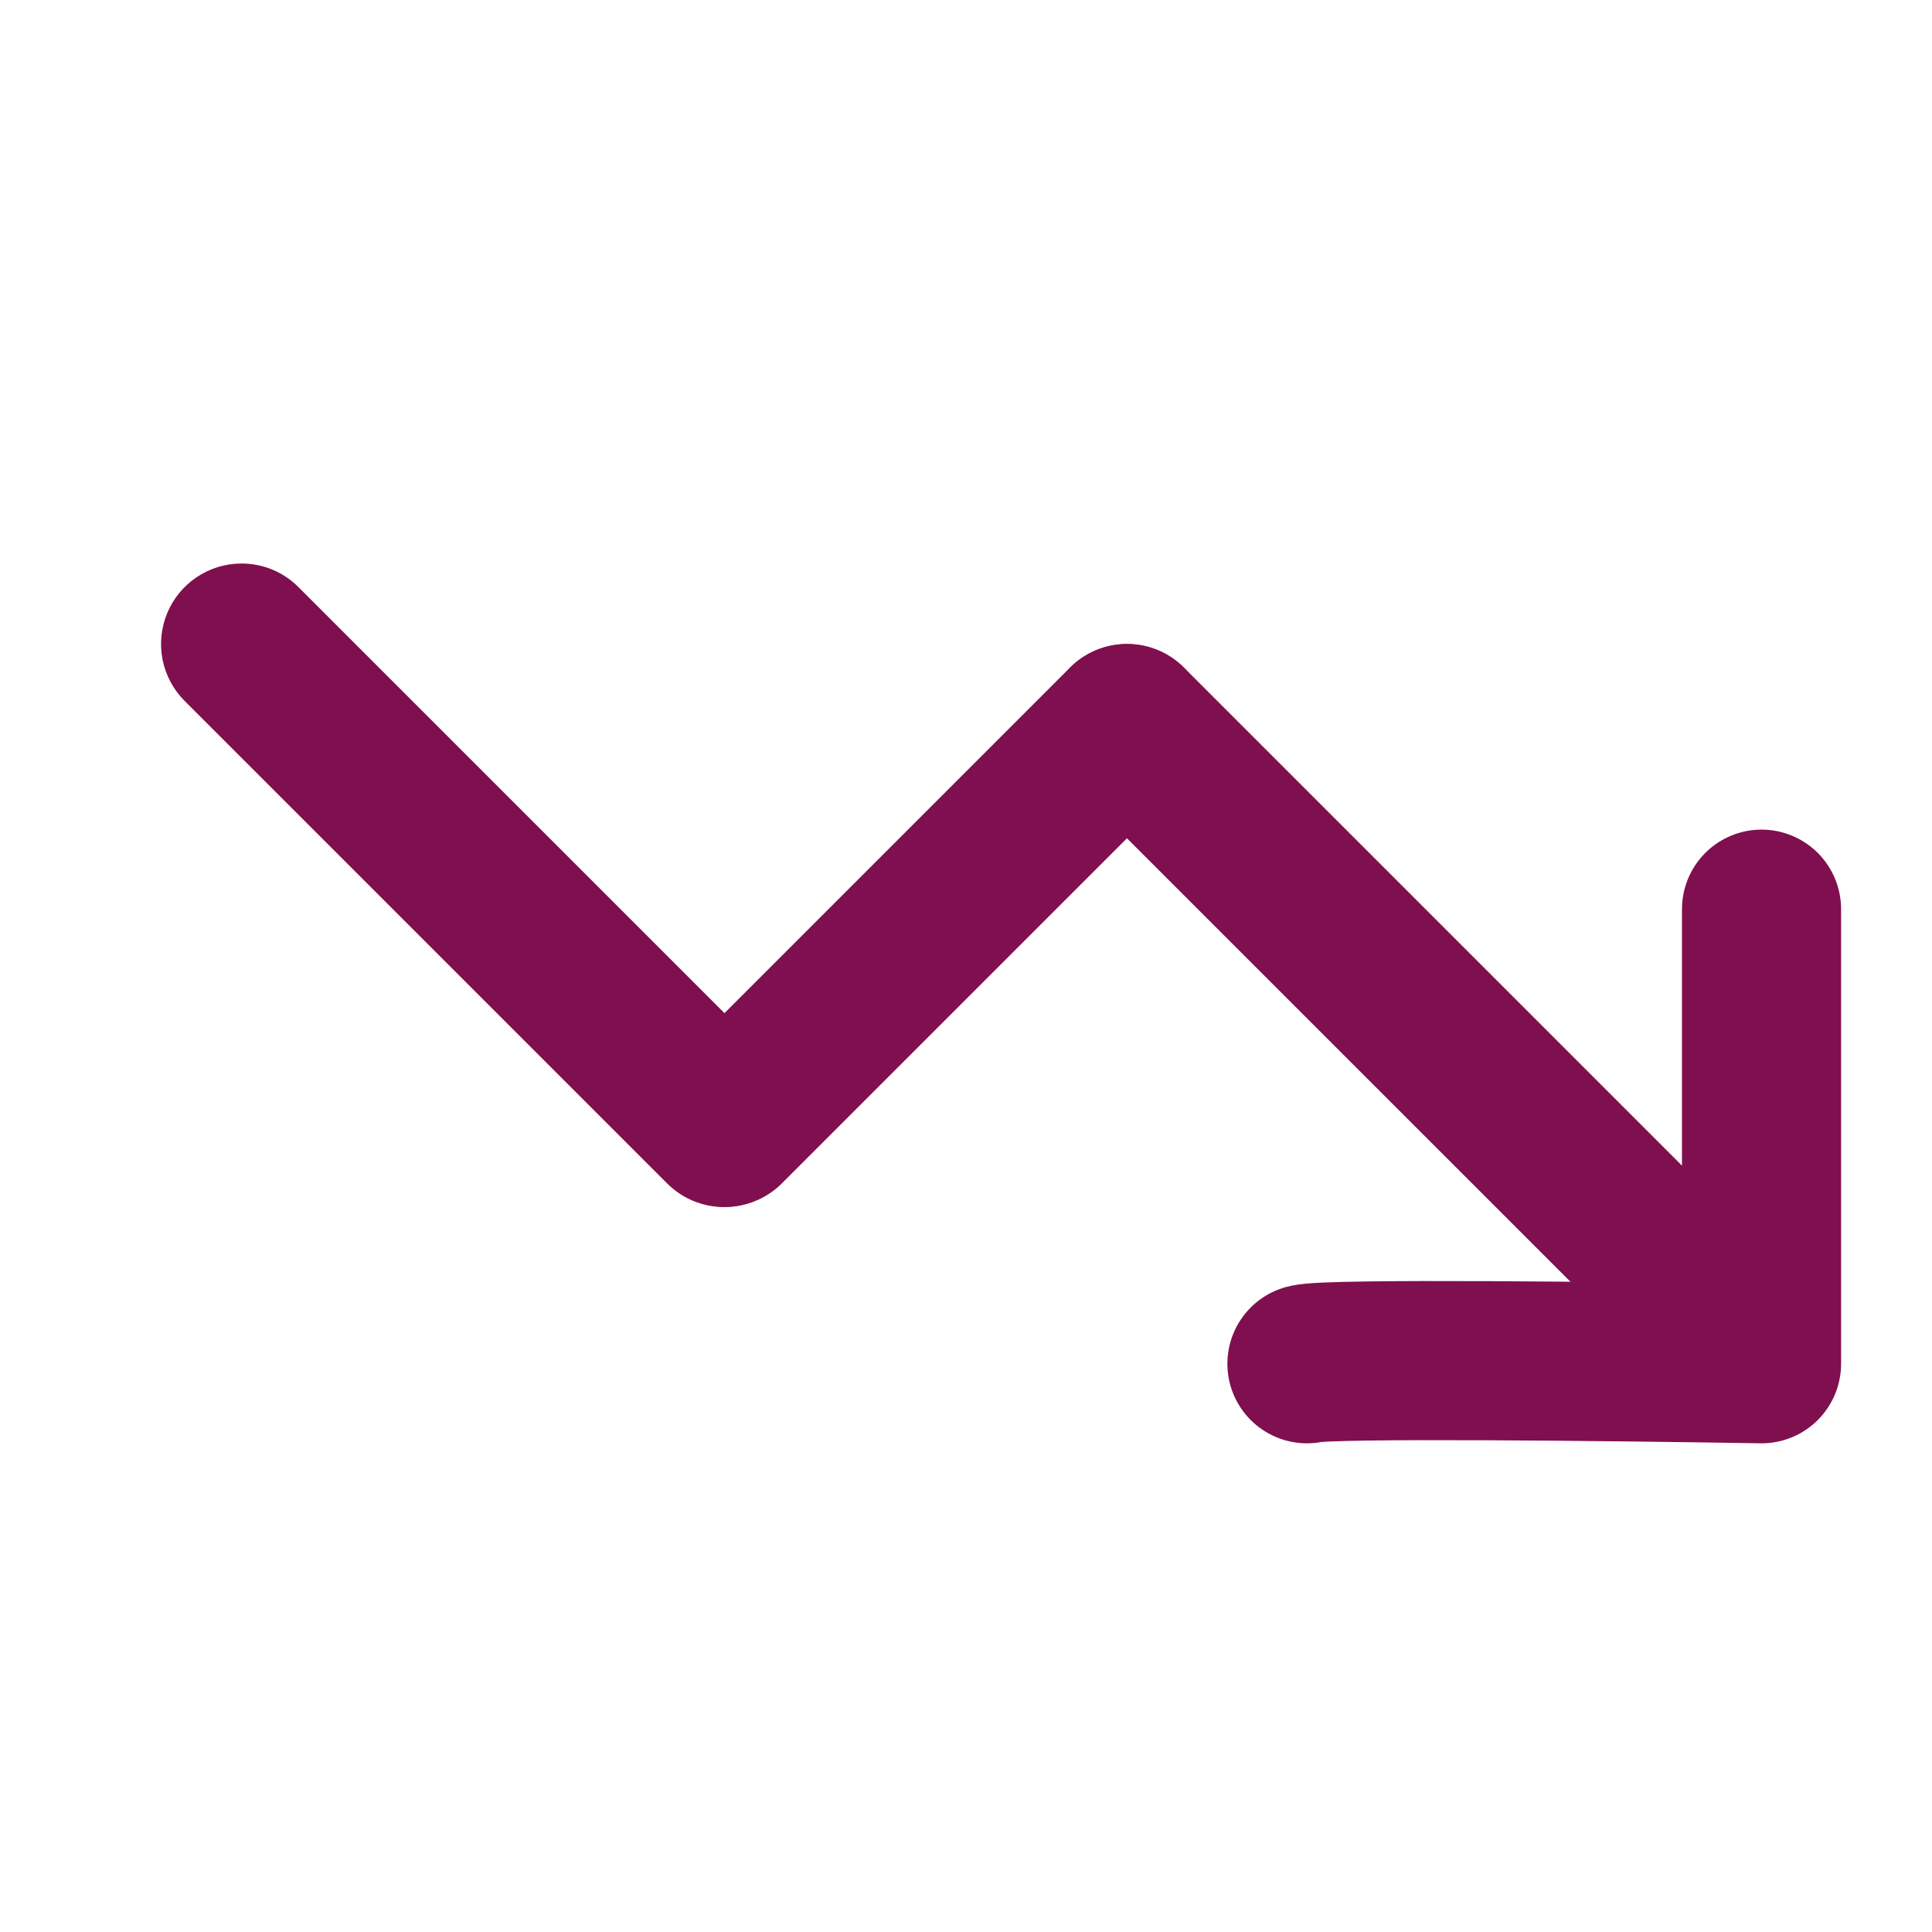
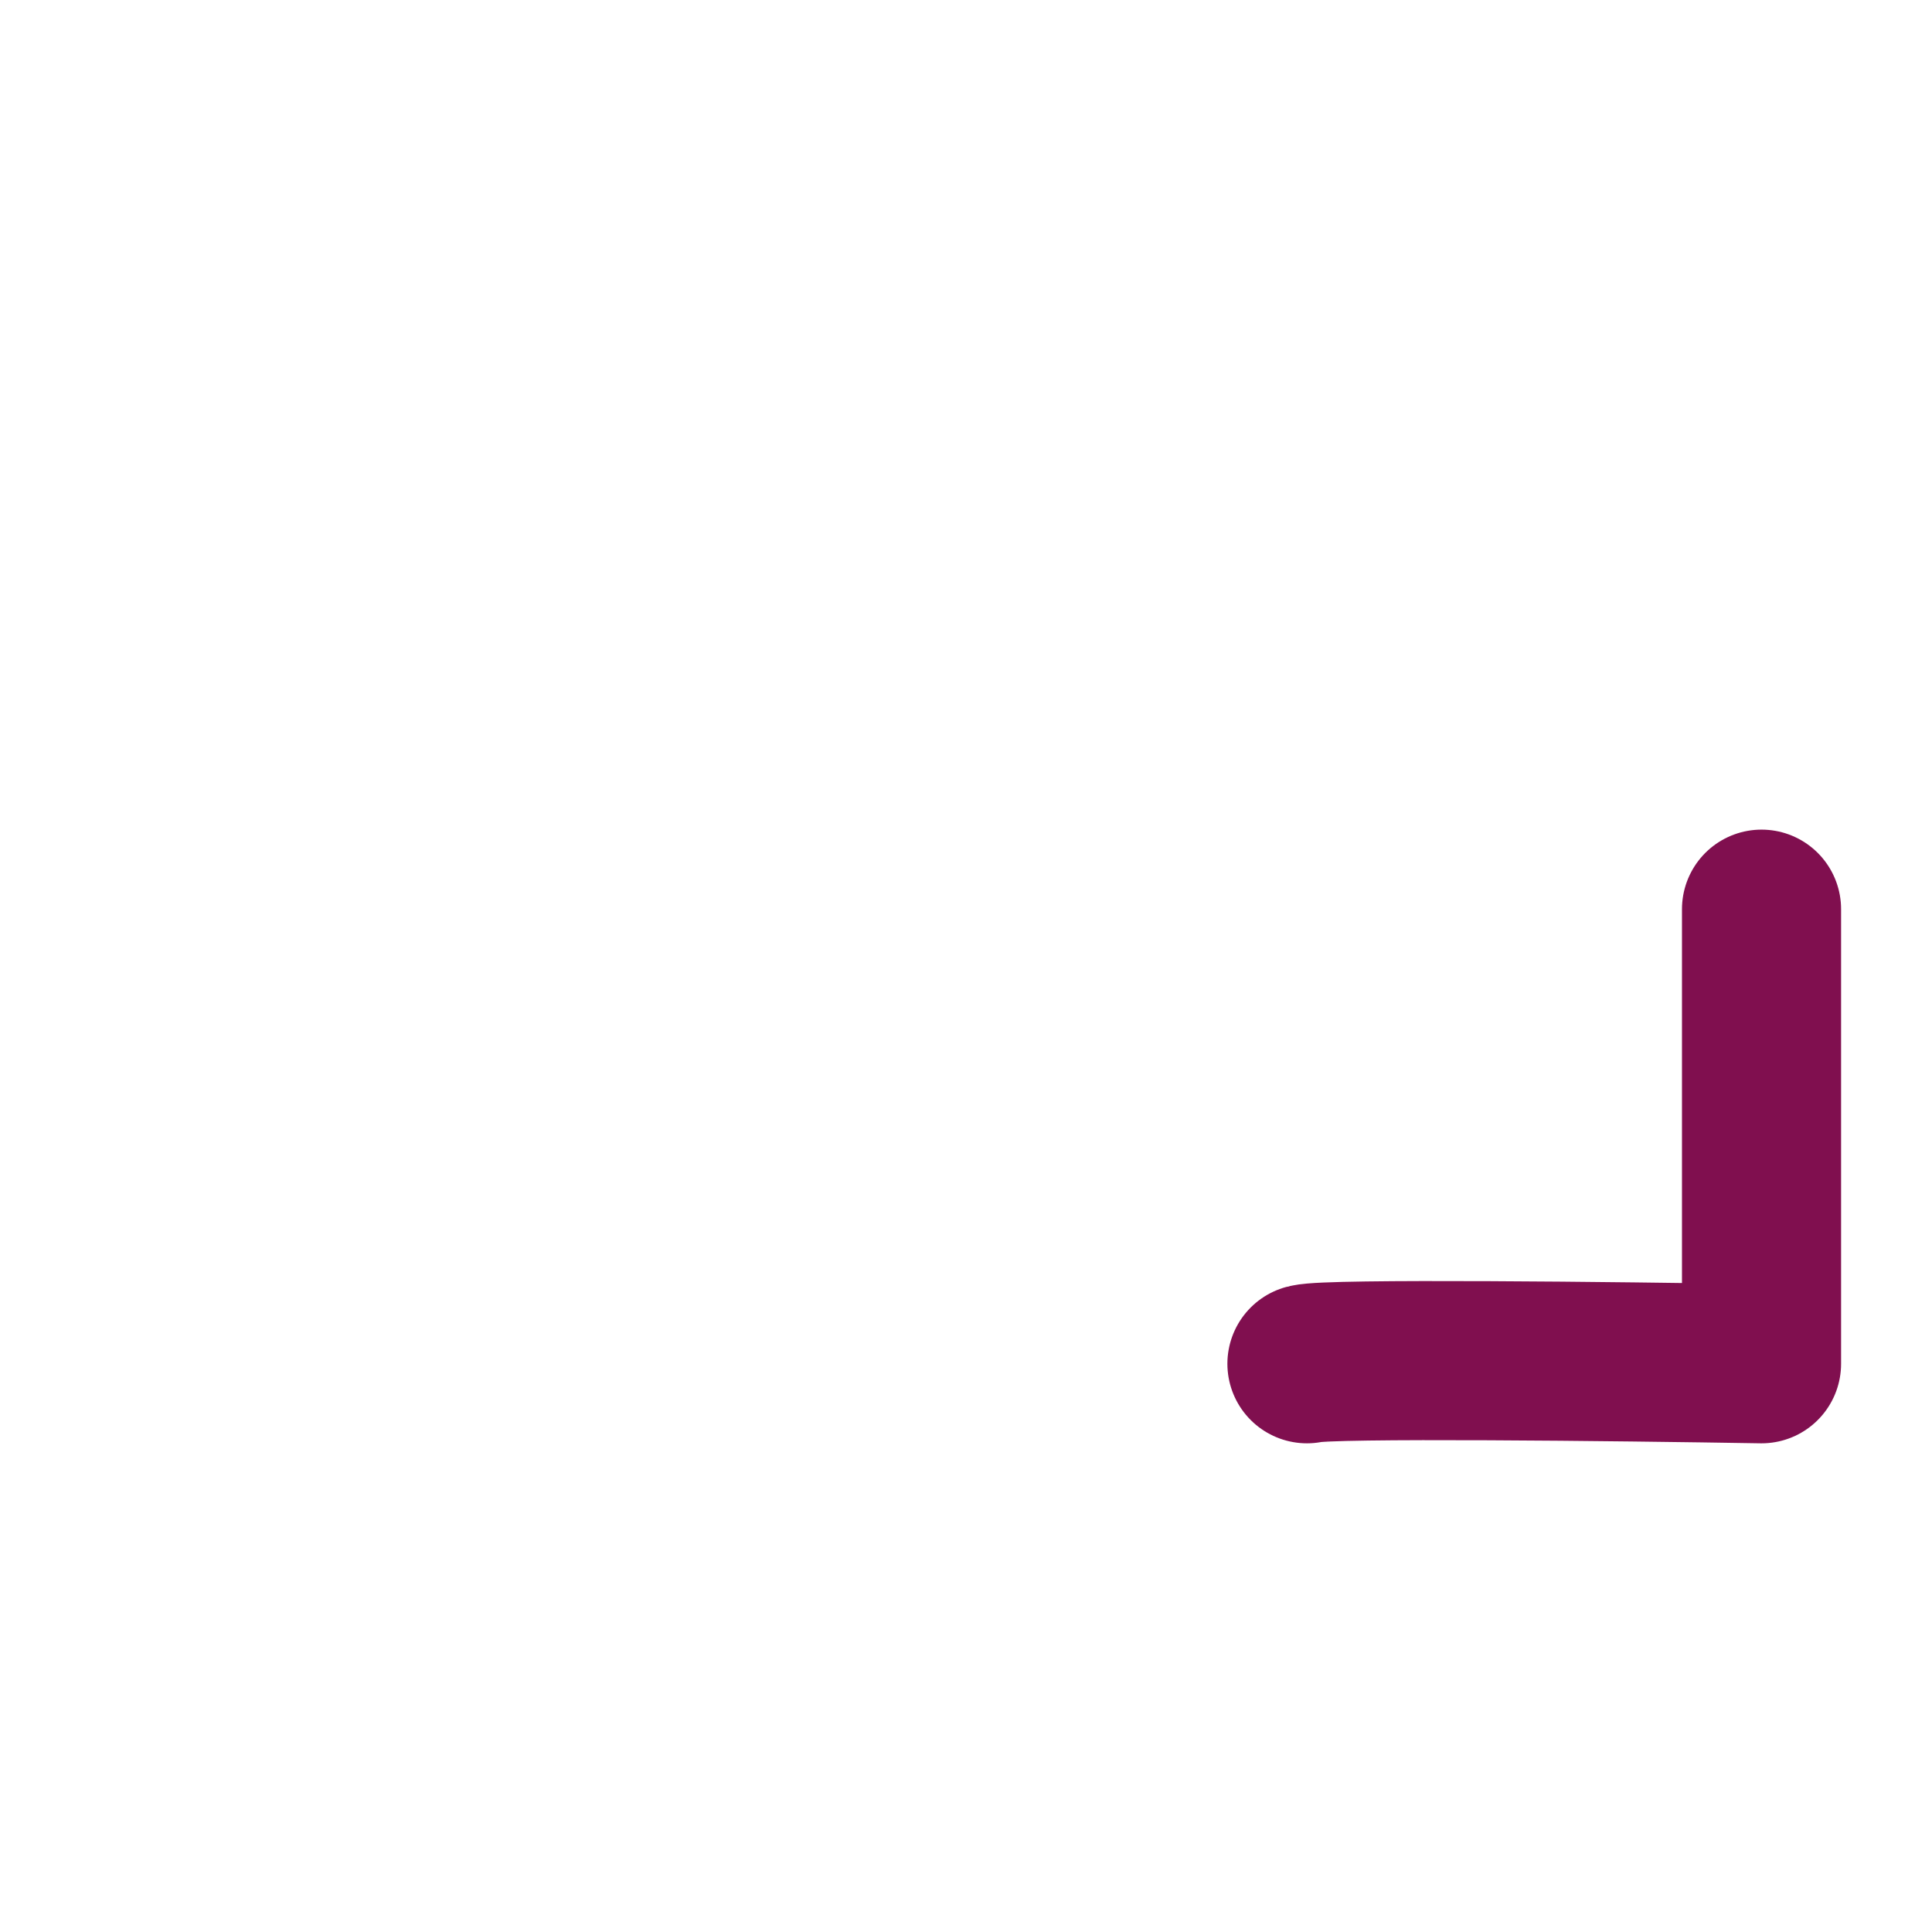
<svg xmlns="http://www.w3.org/2000/svg" width="34" height="34" viewBox="0 0 34 34" fill="none">
-   <path d="M19.834 11.333C19.553 11.334 19.28 11.417 19.047 11.572C18.814 11.728 18.632 11.949 18.525 12.208C18.418 12.467 18.39 12.752 18.445 13.026C18.499 13.301 18.634 13.554 18.832 13.752L28.749 23.668C29.015 23.93 29.374 24.076 29.748 24.074C30.121 24.073 30.479 23.923 30.743 23.659C31.007 23.395 31.156 23.038 31.158 22.664C31.16 22.291 31.014 21.932 30.752 21.665L20.835 11.748C20.704 11.617 20.548 11.512 20.376 11.441C20.204 11.37 20.02 11.333 19.834 11.333ZM4.25 9.917C3.97 9.917 3.696 10 3.463 10.156C3.231 10.311 3.049 10.533 2.942 10.791C2.835 11.05 2.807 11.335 2.861 11.61C2.916 11.884 3.051 12.137 3.249 12.335L11.749 20.835C12.015 21.097 12.374 21.243 12.748 21.241C13.121 21.239 13.479 21.09 13.743 20.826C14.007 20.562 14.156 20.204 14.158 19.831C14.159 19.457 14.014 19.098 13.752 18.832L5.252 10.332C5.121 10.2 4.964 10.096 4.793 10.024C4.621 9.953 4.436 9.917 4.25 9.917Z" fill="#800F4F" />
-   <path d="M19.833 11.333C19.646 11.333 19.462 11.369 19.29 11.44C19.119 11.512 18.962 11.616 18.831 11.748L11.748 18.831C11.486 19.098 11.34 19.457 11.342 19.83C11.344 20.204 11.493 20.561 11.757 20.825C12.021 21.089 12.378 21.238 12.752 21.24C13.125 21.242 13.484 21.096 13.751 20.834L20.834 13.751C21.032 13.553 21.167 13.3 21.222 13.026C21.276 12.751 21.248 12.466 21.141 12.207C21.034 11.948 20.852 11.727 20.619 11.572C20.387 11.416 20.113 11.333 19.833 11.333Z" fill="#800F4F" />
  <path d="M23 24C23.377 23.899 28.49 23.958 31 24V16" stroke="#800F4F" stroke-width="2.8" stroke-linecap="round" stroke-linejoin="round" />
</svg>